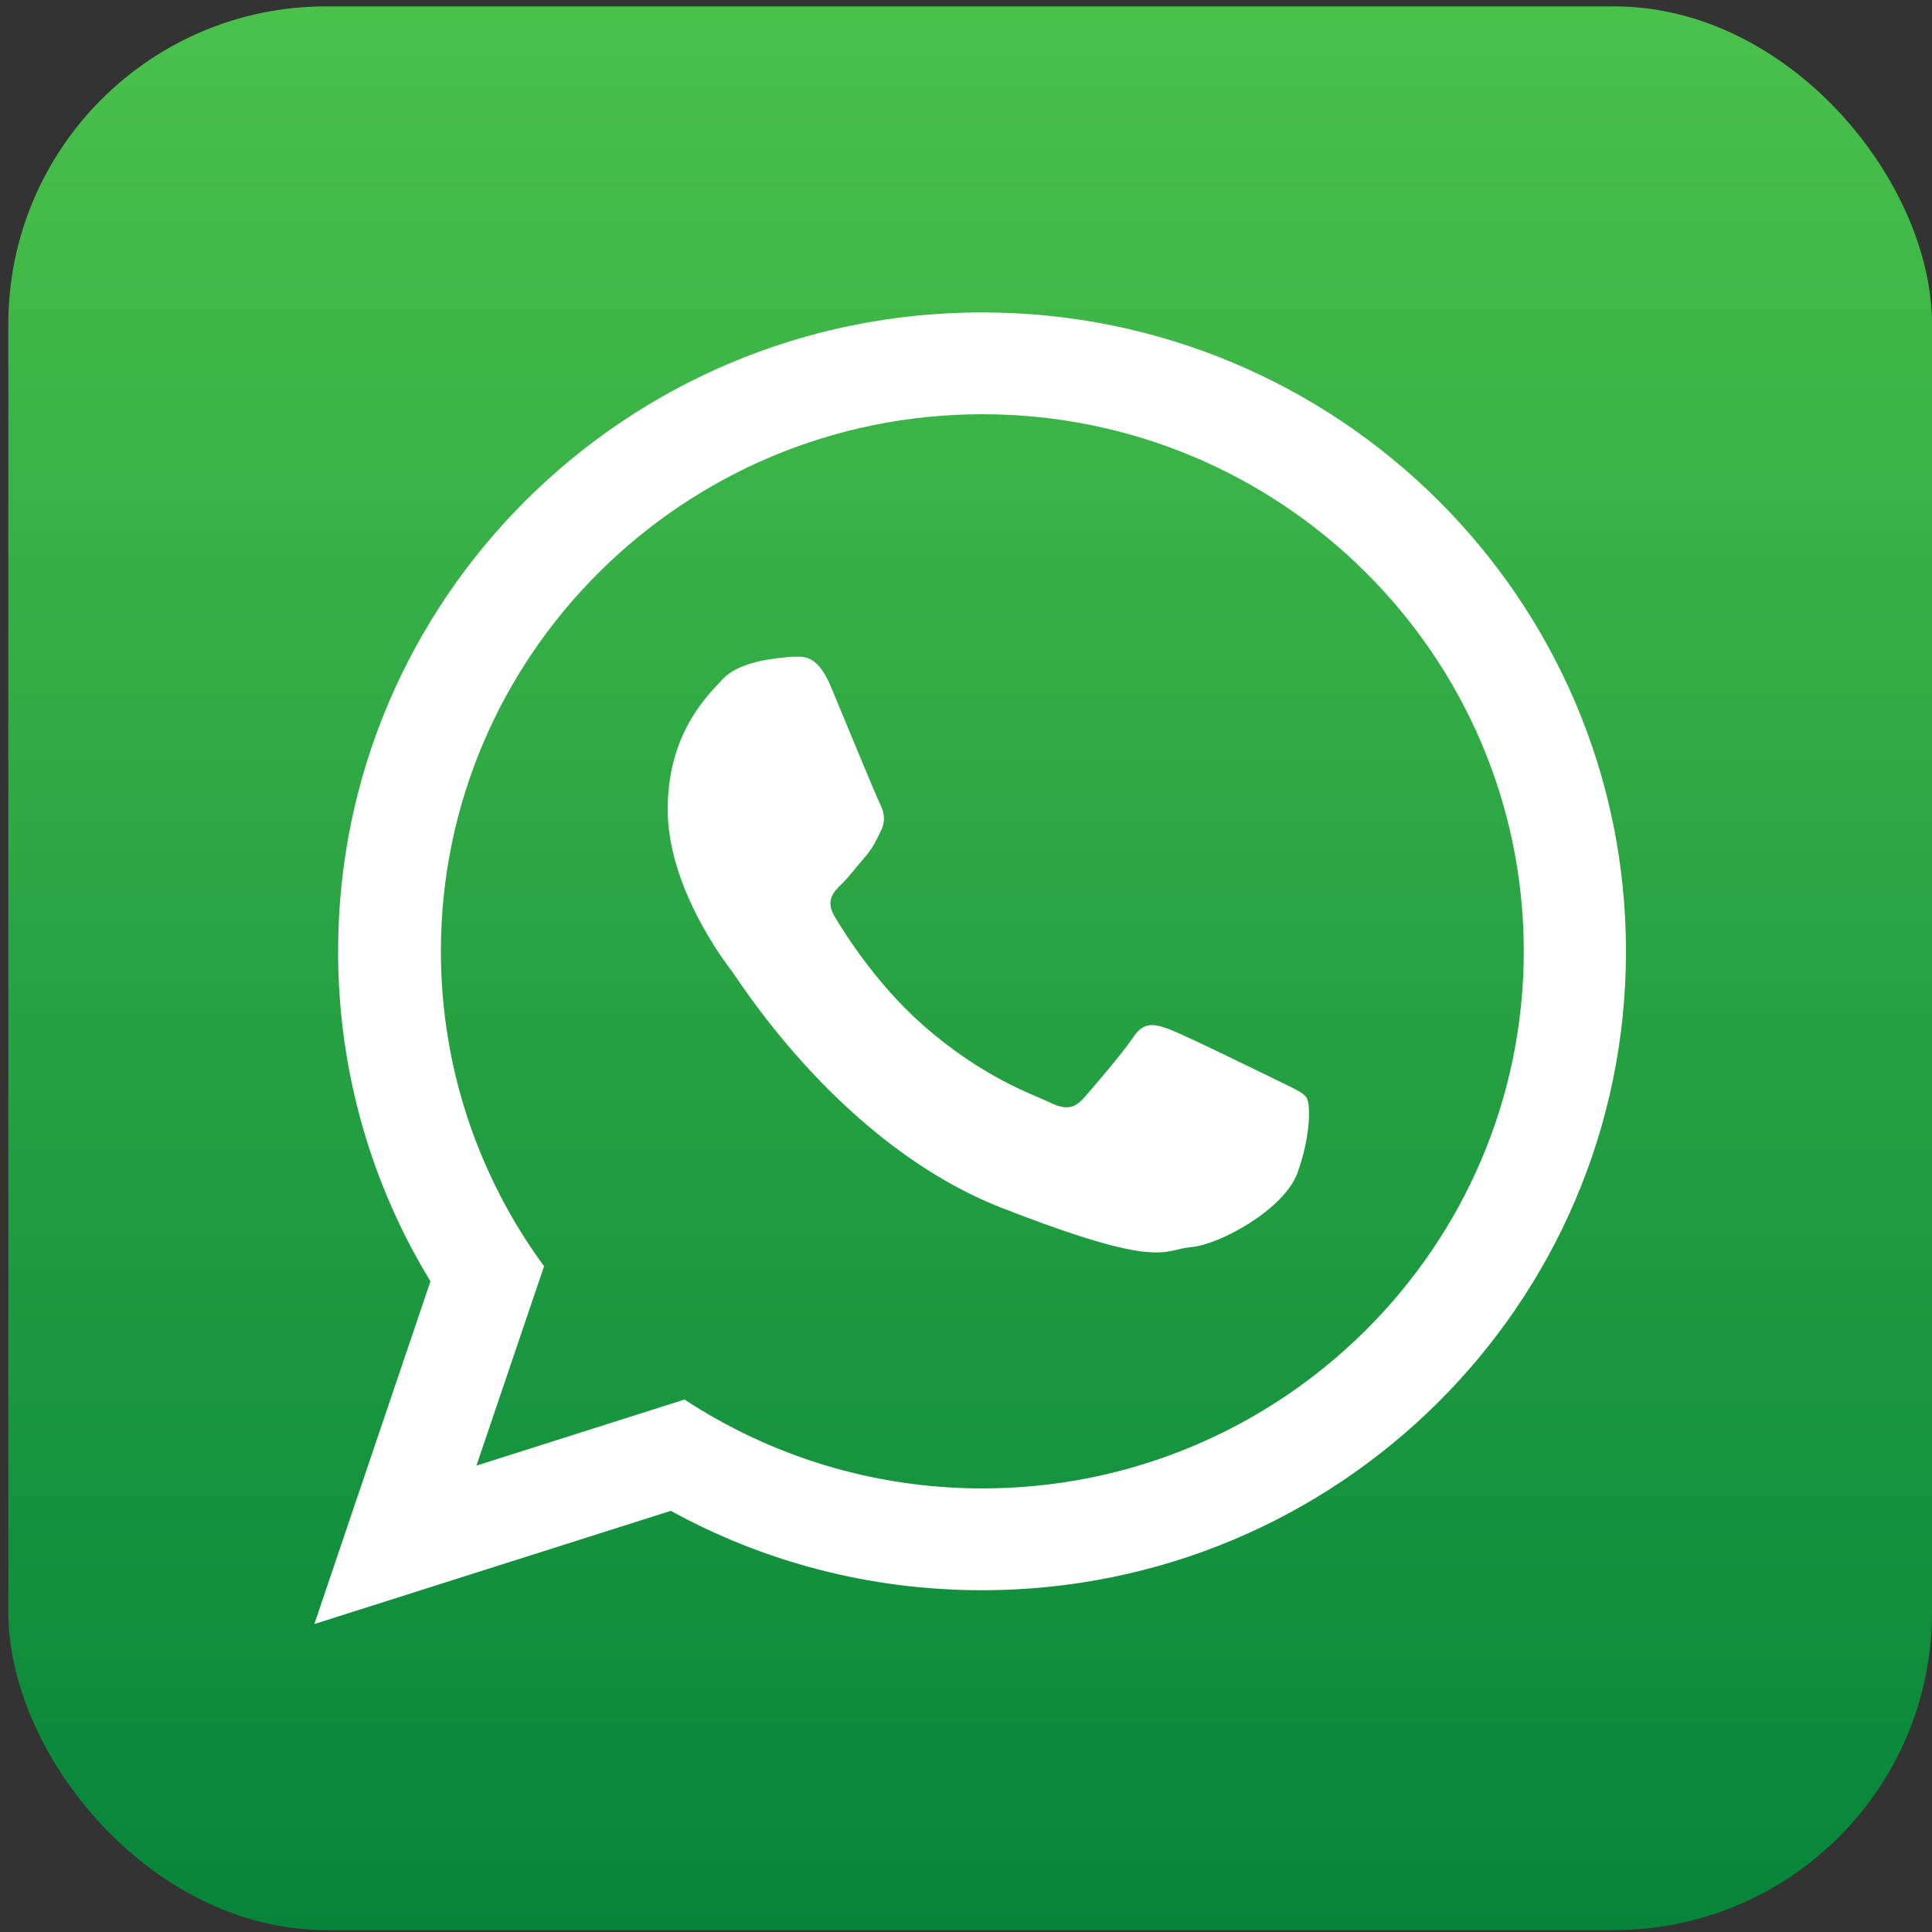
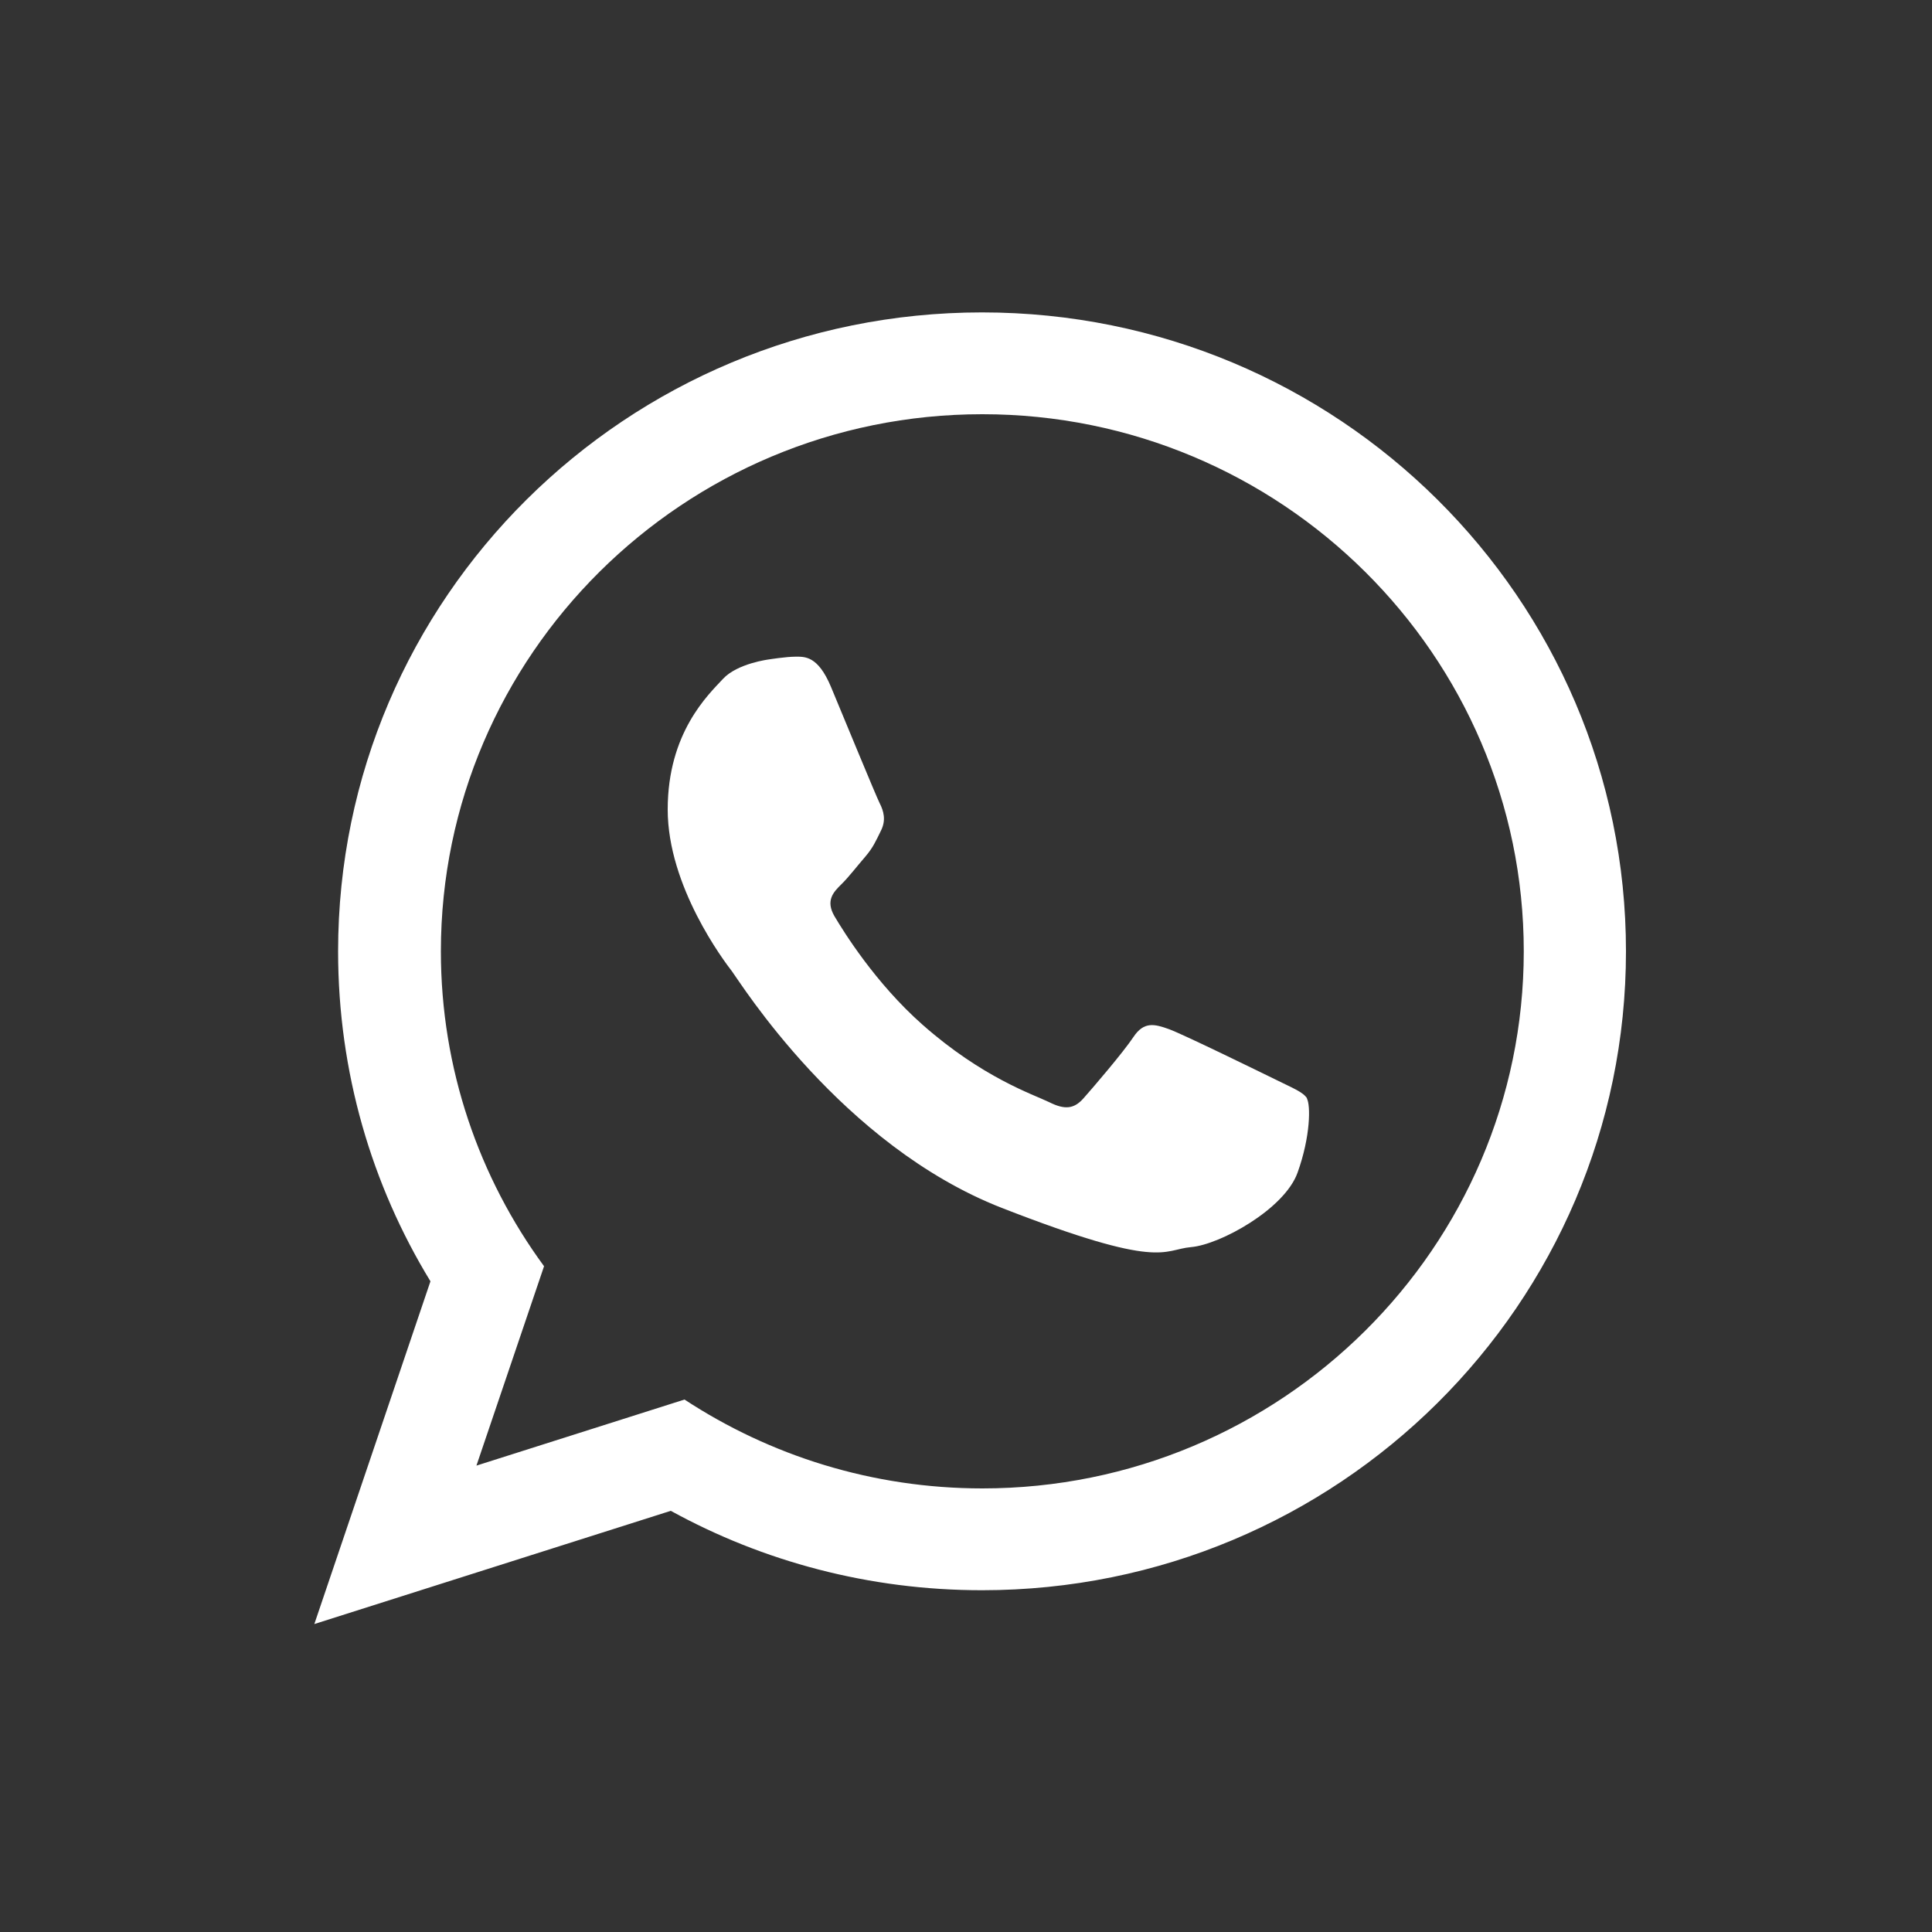
<svg xmlns="http://www.w3.org/2000/svg" id="Capa_1" data-name="Capa 1" viewBox="0 0 100 100">
  <rect x="0" y="0" width="100" height="100" fill="#333333" stroke="none" />
  <defs>
    <style>
      .cls-1 {
        fill: url(#Degradado_sin_nombre_13);
      }

      .cls-1, .cls-2 {
        stroke-width: 0px;
      }

      .cls-2 {
        fill: #fff;
        fill-rule: evenodd;
      }
    </style>
    <linearGradient id="Degradado_sin_nombre_13" data-name="Degradado sin nombre 13" x1="50.22" y1=".33" x2="50.22" y2="99.9" gradientUnits="userSpaceOnUse">
      <stop offset="0" stop-color="#4ac14b" />
      <stop offset="1" stop-color="#06853a" />
    </linearGradient>
  </defs>
-   <rect class="cls-1" x=".43" y=".33" width="99.57" height="99.57" rx="16.45" ry="16.45" />
  <path class="cls-2" d="M84.16,49.24c0,18.26-14.92,33.07-33.33,33.07-5.85,0-11.34-1.49-16.11-4.11l-18.45,5.86,6.01-17.74c-3.04-4.98-4.78-10.83-4.78-17.08,0-18.27,14.92-33.07,33.33-33.07s33.33,14.81,33.33,33.07h0ZM50.84,21.44c-15.45,0-28.02,12.47-28.02,27.8,0,6.08,1.98,11.72,5.34,16.3l-3.5,10.32,10.77-3.42c4.42,2.9,9.72,4.6,15.42,4.6,15.45,0,28.02-12.47,28.02-27.8s-12.57-27.8-28.02-27.8h0ZM67.66,56.86c-.21-.34-.75-.54-1.57-.95-.82-.4-4.84-2.37-5.58-2.64-.75-.27-1.3-.41-1.84.4-.54.81-2.11,2.64-2.59,3.18-.48.54-.95.61-1.77.2-.82-.4-3.45-1.26-6.57-4.02-2.43-2.15-4.07-4.8-4.55-5.61-.47-.81-.05-1.25.36-1.65.37-.36.82-.95,1.23-1.42.41-.48.55-.81.82-1.36.27-.54.14-1.01-.07-1.42-.2-.4-1.84-4.39-2.52-6.02-.68-1.62-1.36-1.56-1.84-1.56s-1.36.14-1.36.14c0,0-1.64.2-2.39,1.01-.75.81-2.86,2.77-2.86,6.76s2.92,7.85,3.33,8.38c.41.54,5.65,8.99,13.96,12.24,8.31,3.24,8.31,2.16,9.8,2.03,1.5-.13,4.83-1.96,5.51-3.85.68-1.89.68-3.52.48-3.85h0ZM67.66,56.86" />
</svg>